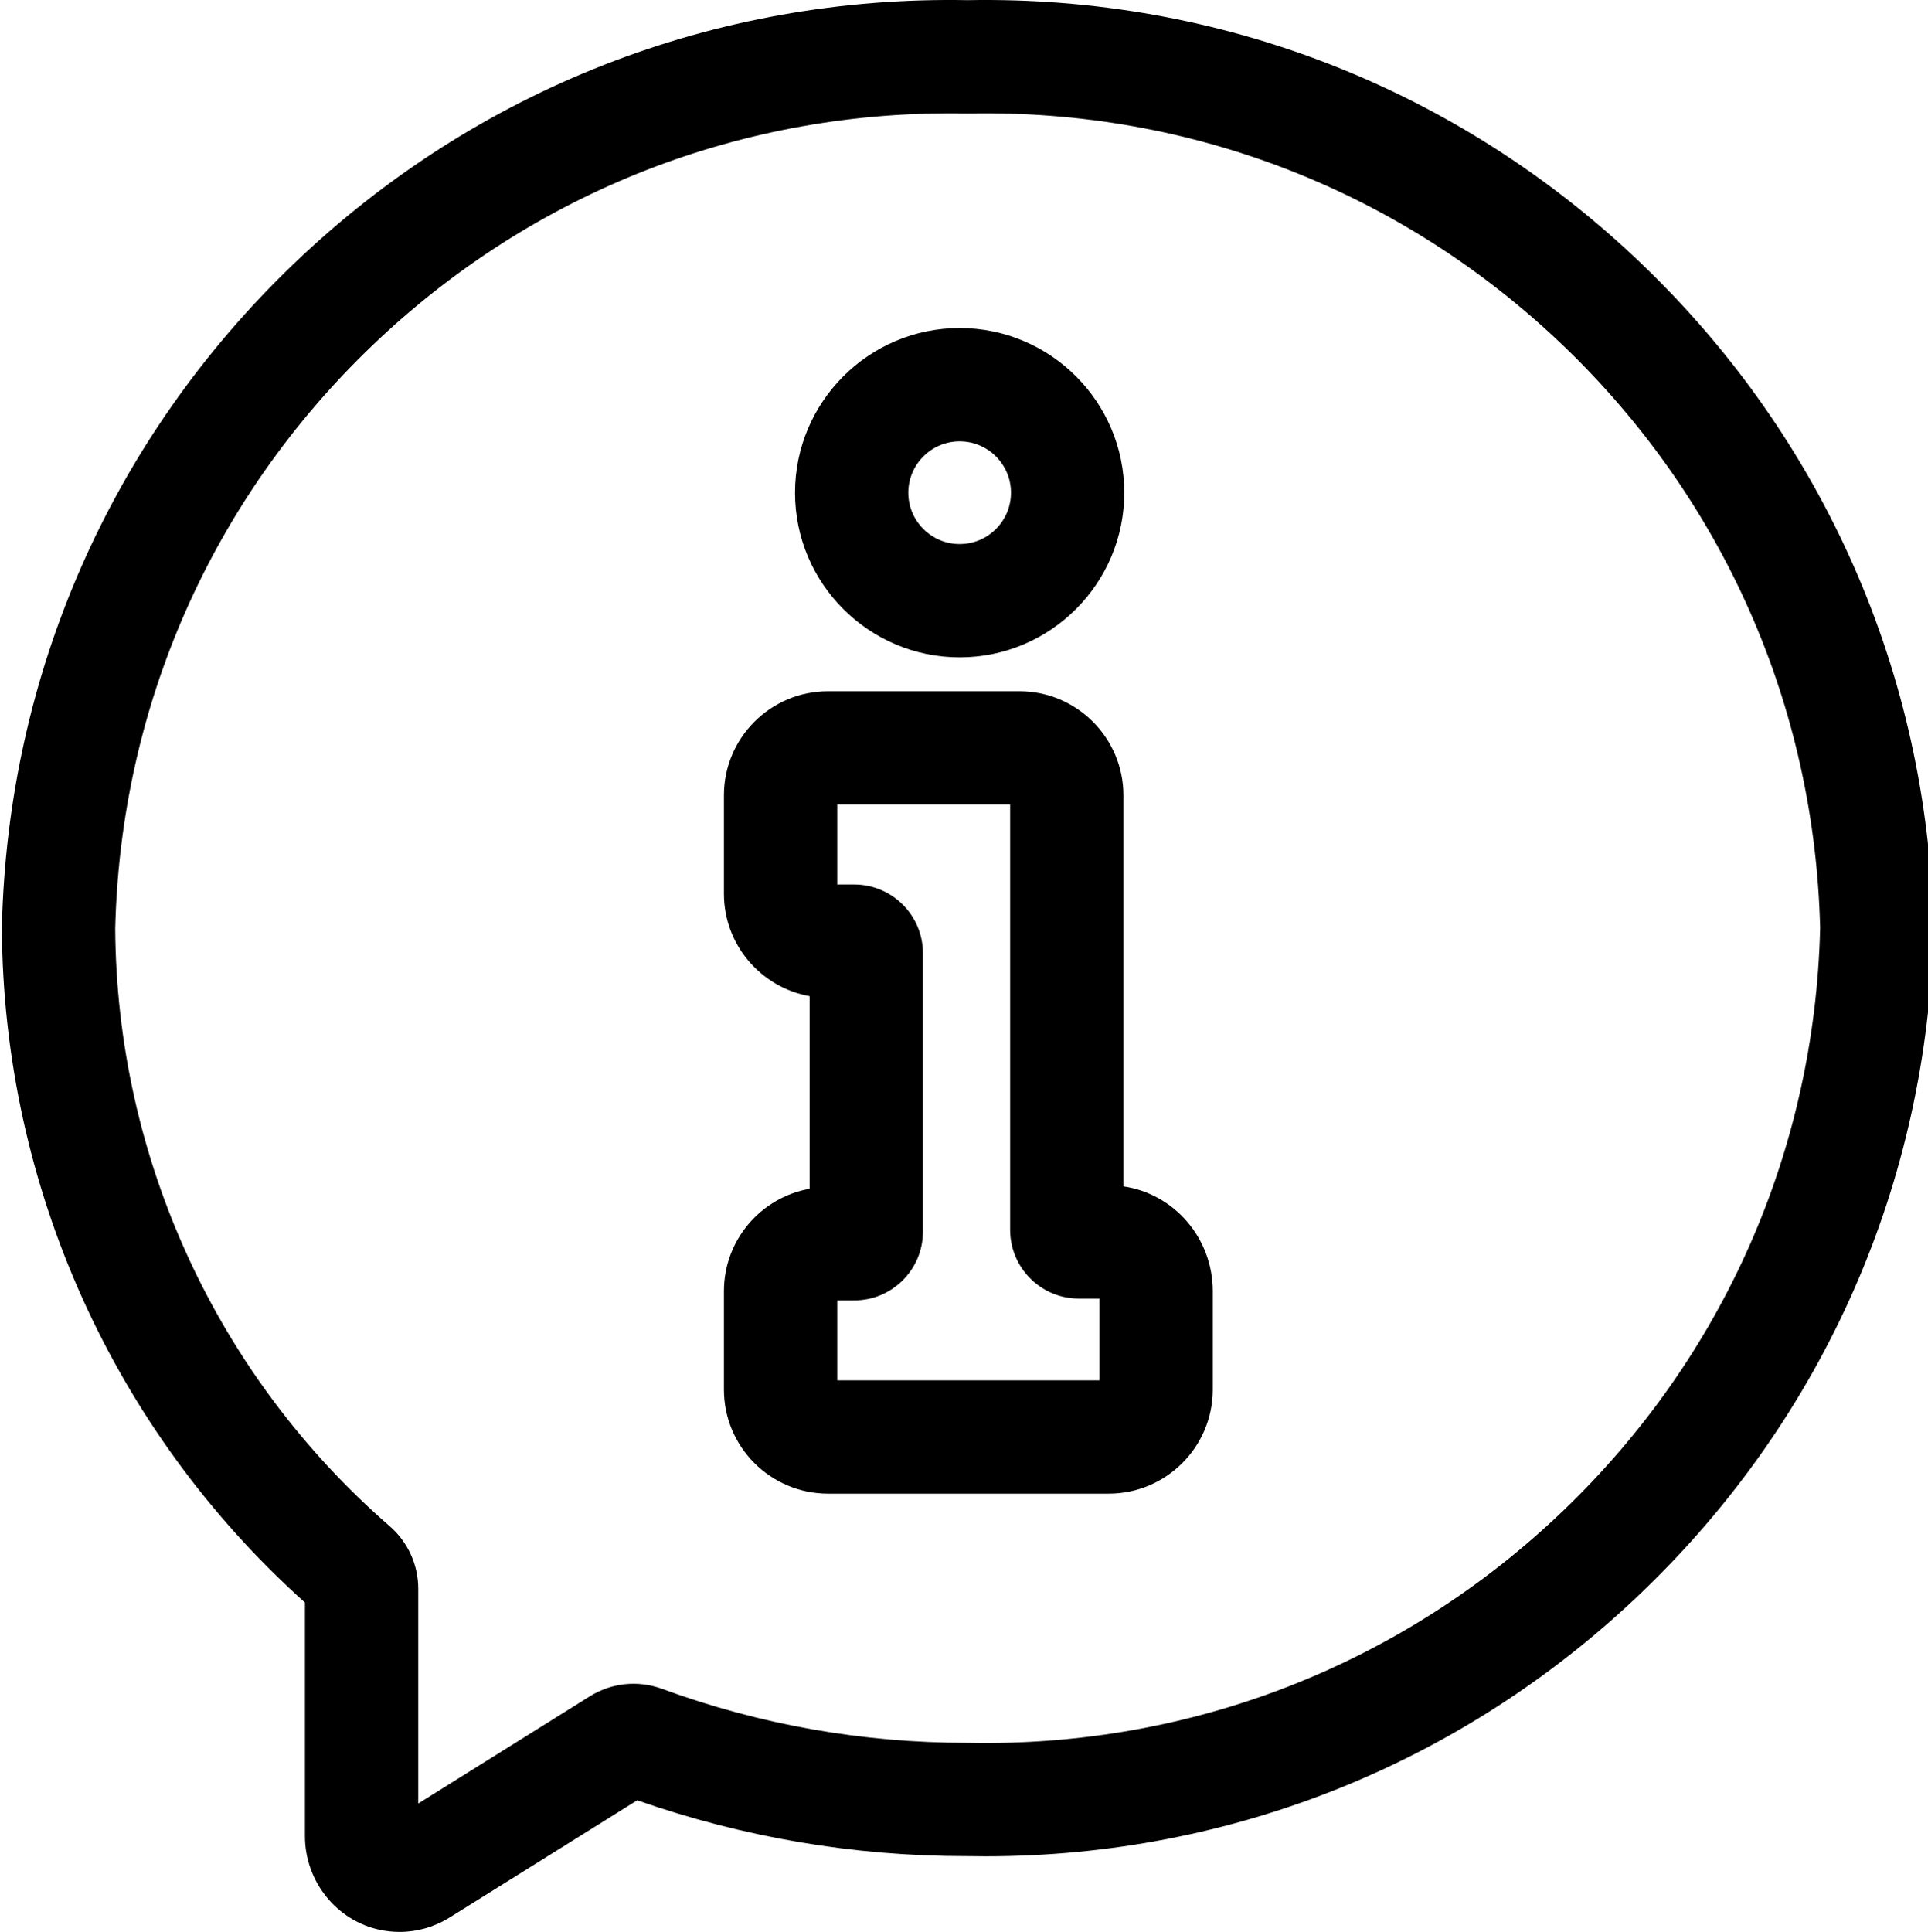
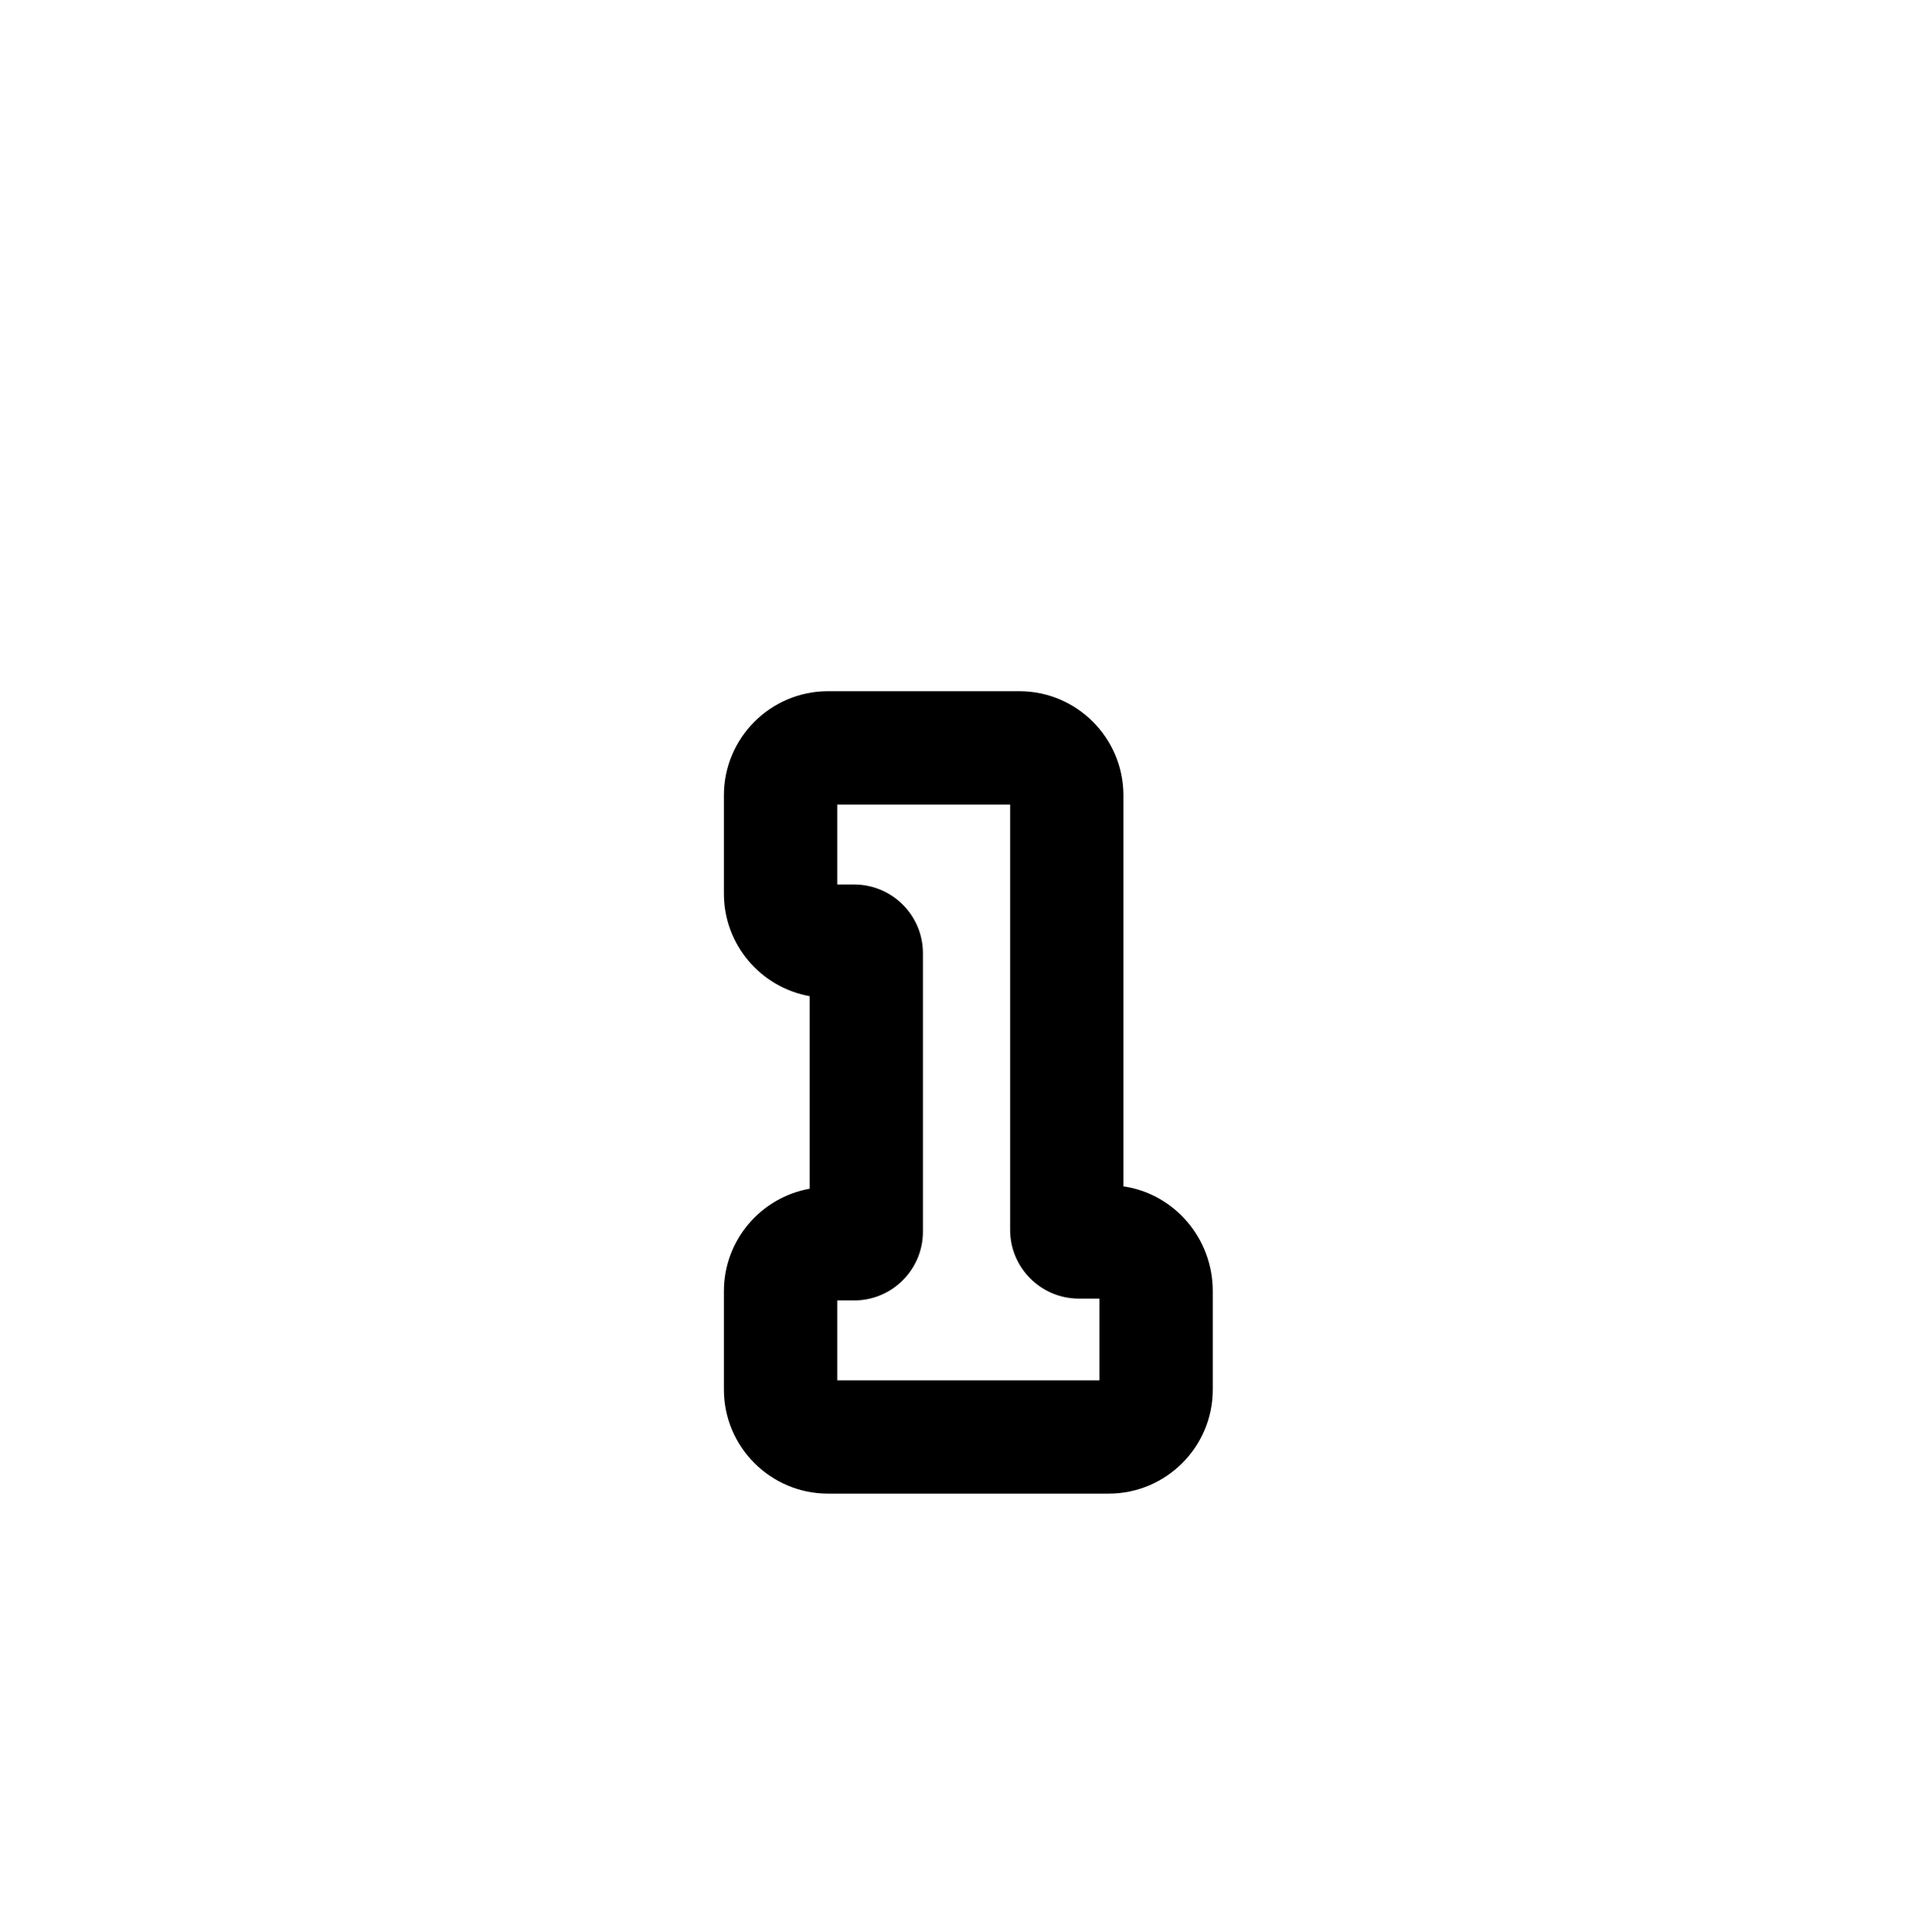
<svg xmlns="http://www.w3.org/2000/svg" viewBox="0 0 511 512">
-   <path d="m512.445 245.637c-1.531-66.977-29.012-129.395-77.383-175.75-48.301-46.289-111.703-71.082-178.59-69.844-66.883-1.242-130.285 23.559-178.586 69.844-48.371 46.355-75.852 108.773-77.383 175.75l-.004.211v.211c.352 68.262 29.574 133.156 80.32 178.641v61.887c0 12.012 8.387 22.477 19.941 24.883 1.711.355 3.434.531 5.145.531 4.652 0 9.223-1.301 13.242-3.812l49.738-31.07c28.051 9.82 57.328 14.797 87.086 14.797h.367c1.648.031 3.281.047 4.922.047 65.105-.004 126.656-24.707 173.801-69.887 48.371-46.355 75.852-108.773 77.383-175.75l.008-.344zm-98.16 154.758c-42.594 40.816-98.559 62.656-157.516 61.496l-.324-.004c-27.676.023-54.918-4.754-80.918-14.289-6.43-2.359-13.434-1.641-19.223 1.973l-45.457 28.398v-56.926c0-6.348-2.762-12.391-7.578-16.578-45.863-39.871-72.367-97.578-72.738-158.352 1.398-58.898 25.59-113.773 68.133-154.543 42.59-40.82 98.566-62.633 157.516-61.496l.293.008.297-.008c58.98-1.16 114.922 20.672 157.516 61.492 42.508 40.738 66.695 95.566 68.129 154.414-1.434 58.848-25.621 113.676-68.129 154.414zm0 0" />
  <path d="m297.754 314.406v-103.637c0-15.203-12.371-27.574-27.574-27.574h-50.73c-15.207 0-27.578 12.371-27.578 27.574v26.09c0 13.547 9.816 24.84 22.711 27.145v51.035c-12.895 2.305-22.711 13.598-22.711 27.145v26.09c0 15.203 12.371 27.574 27.578 27.574h74.402c15.207 0 27.578-12.371 27.578-27.574v-26.09c0-14.121-10.312-25.844-23.676-27.777zm-6.355 51.414h-69.496v-21.184h4.5c10.039 0 18.207-8.168 18.207-18.207v-73.812c0-10.039-8.168-18.207-18.207-18.207h-4.5v-21.184h45.824v112.719c0 10.039 8.168 18.207 18.207 18.207h5.465zm0 0" />
-   <path d="m254.348 174.211c24.059 0 43.633-19.574 43.633-43.633 0-24.062-19.574-43.637-43.633-43.637-24.062 0-43.637 19.574-43.637 43.637 0 24.059 19.574 43.633 43.637 43.633zm0-57.242c7.5 0 13.605 6.105 13.605 13.609s-6.105 13.605-13.605 13.605c-7.504 0-13.609-6.102-13.609-13.605s6.105-13.609 13.609-13.609zm0 0" />
</svg>